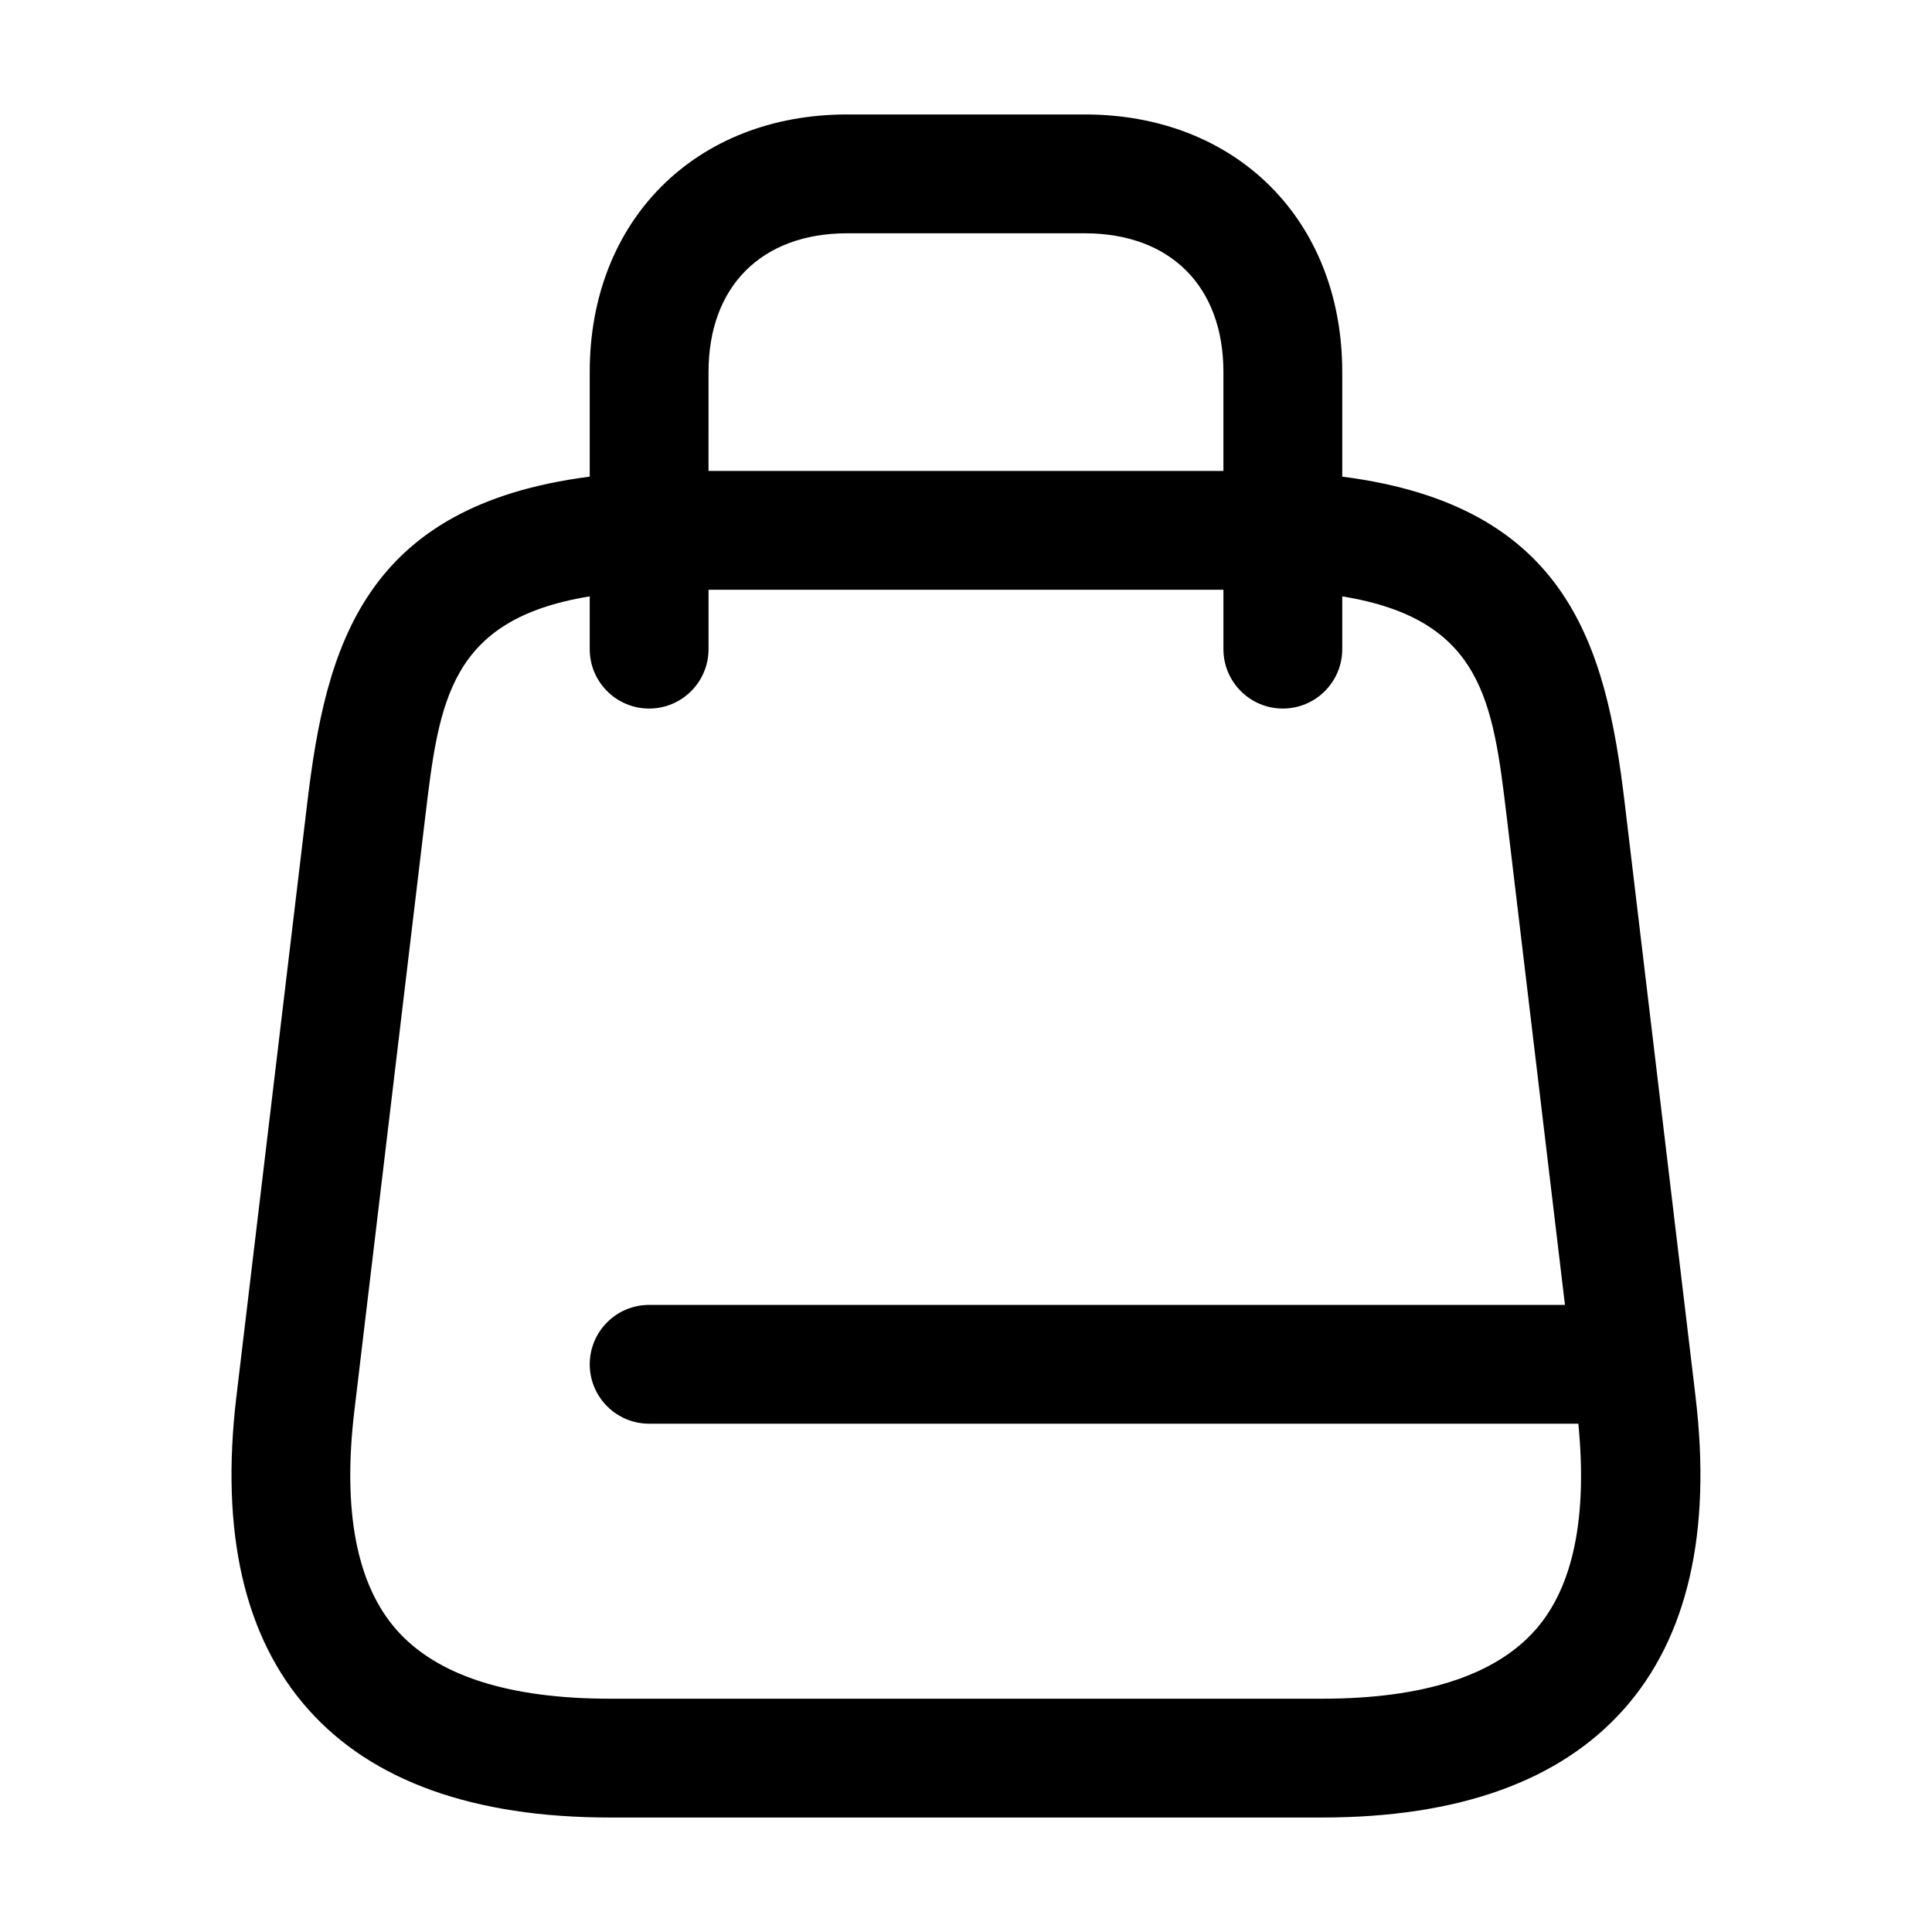
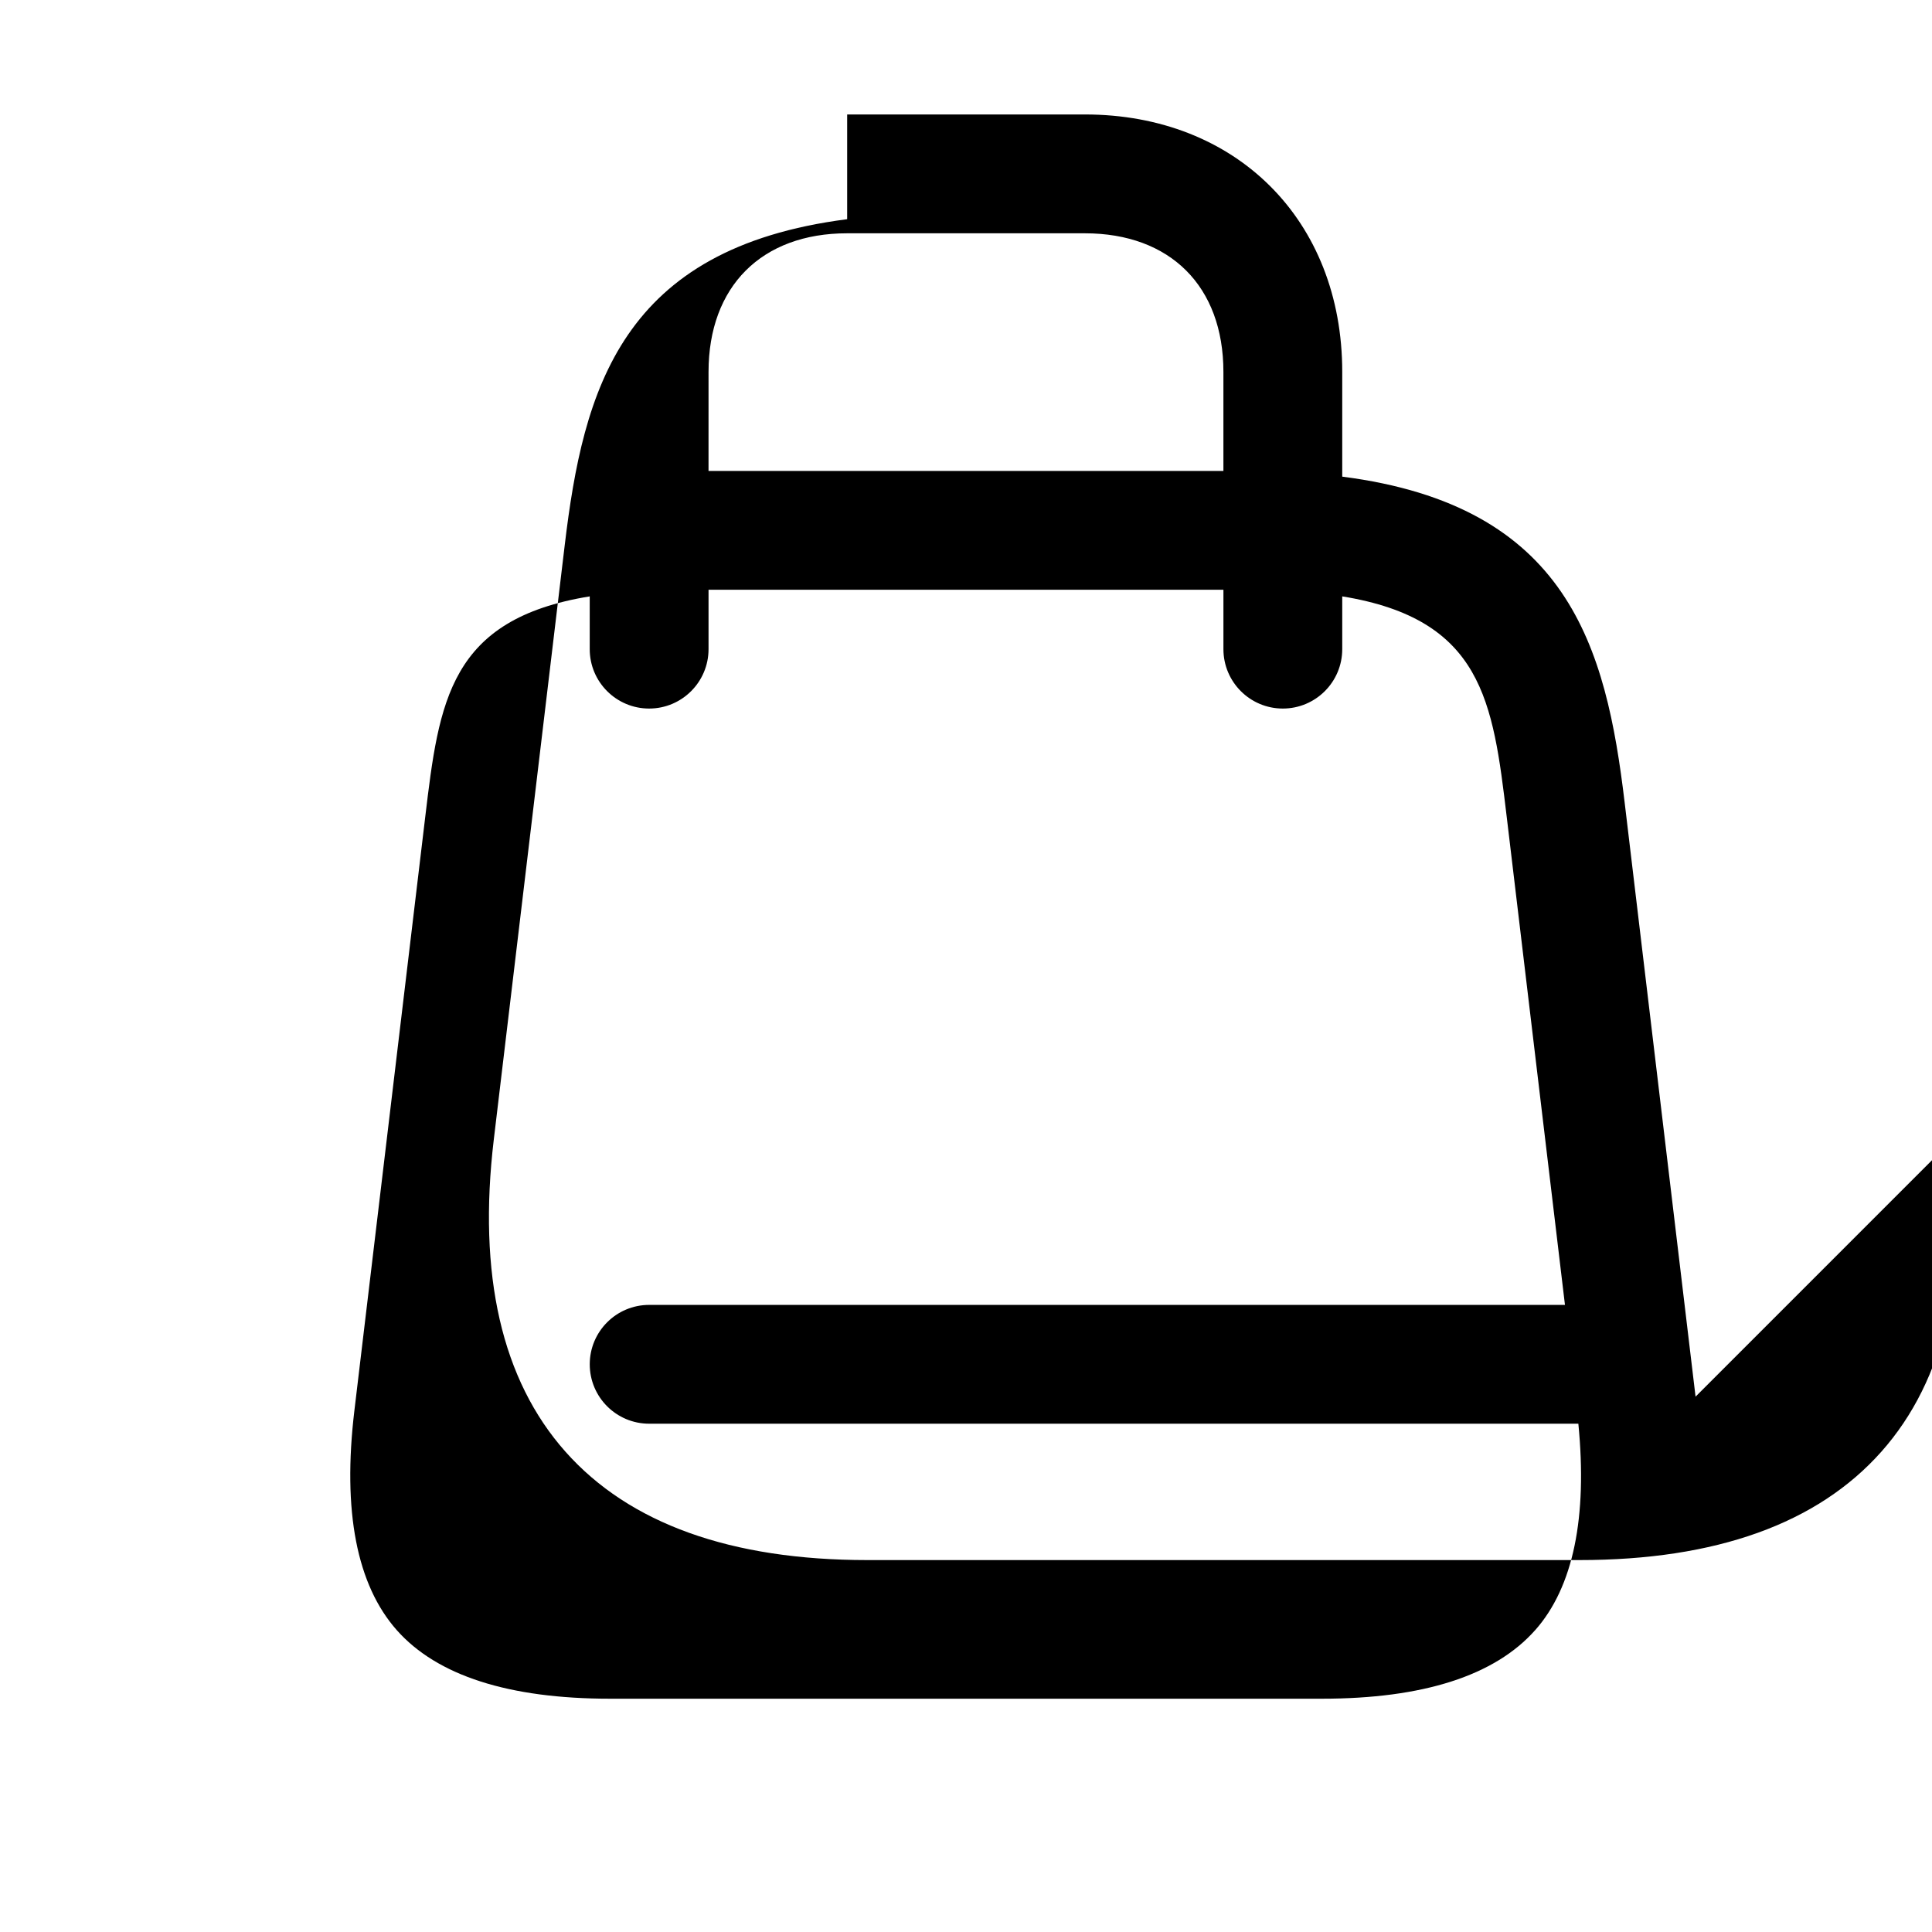
<svg xmlns="http://www.w3.org/2000/svg" fill="#000000" width="800px" height="800px" version="1.1" viewBox="144 144 512 512">
-   <path d="m593.34 514.13-18.789-157.44c-4.922-41.273-14.918-78.695-74.844-86.375v-27.758c0-40.168-28.055-68.223-68.223-68.223h-62.977c-40.168 0-68.223 28.055-68.223 68.223v27.758c-59.93 7.68-69.926 45.102-74.848 86.375l-18.789 157.44c-4.293 35.926 2.09 63.785 18.973 82.801 16.922 19.062 43.852 28.73 80.031 28.73h188.68c36.184 0 63.109-9.664 80.031-28.73 16.883-19.016 23.27-46.875 18.973-82.801zm-261.57-271.57c0-22.664 14.074-36.734 36.734-36.734h62.977c22.664 0 36.734 14.074 36.734 36.734v26.238h-136.45zm219.04 333.47c-10.68 12.035-29.684 18.145-56.477 18.145h-188.68c-26.793 0-45.797-6.109-56.477-18.141-10.648-12.004-14.441-31.57-11.266-58.168l18.789-157.44c3.652-30.582 6.402-52.332 43.582-58.379v13.984c0 8.691 7.051 15.742 15.742 15.742 8.695 0 15.746-7.051 15.746-15.742v-15.746h136.45v15.746c0 8.691 7.051 15.742 15.742 15.742 8.695 0 15.746-7.051 15.746-15.742v-13.984c37.18 6.051 39.93 27.801 43.582 58.379l15.441 129.39-242.7-0.004c-8.691 0-15.742 7.051-15.742 15.742 0 8.691 7.051 15.742 15.742 15.742h246.25c2.418 24.758-1.305 43.289-11.465 54.738z" />
+   <path d="m593.34 514.13-18.789-157.44c-4.922-41.273-14.918-78.695-74.844-86.375v-27.758c0-40.168-28.055-68.223-68.223-68.223h-62.977v27.758c-59.93 7.68-69.926 45.102-74.848 86.375l-18.789 157.44c-4.293 35.926 2.09 63.785 18.973 82.801 16.922 19.062 43.852 28.73 80.031 28.73h188.68c36.184 0 63.109-9.664 80.031-28.73 16.883-19.016 23.27-46.875 18.973-82.801zm-261.57-271.57c0-22.664 14.074-36.734 36.734-36.734h62.977c22.664 0 36.734 14.074 36.734 36.734v26.238h-136.45zm219.04 333.47c-10.68 12.035-29.684 18.145-56.477 18.145h-188.68c-26.793 0-45.797-6.109-56.477-18.141-10.648-12.004-14.441-31.57-11.266-58.168l18.789-157.44c3.652-30.582 6.402-52.332 43.582-58.379v13.984c0 8.691 7.051 15.742 15.742 15.742 8.695 0 15.746-7.051 15.746-15.742v-15.746h136.45v15.746c0 8.691 7.051 15.742 15.742 15.742 8.695 0 15.746-7.051 15.746-15.742v-13.984c37.18 6.051 39.93 27.801 43.582 58.379l15.441 129.39-242.7-0.004c-8.691 0-15.742 7.051-15.742 15.742 0 8.691 7.051 15.742 15.742 15.742h246.25c2.418 24.758-1.305 43.289-11.465 54.738z" />
</svg>